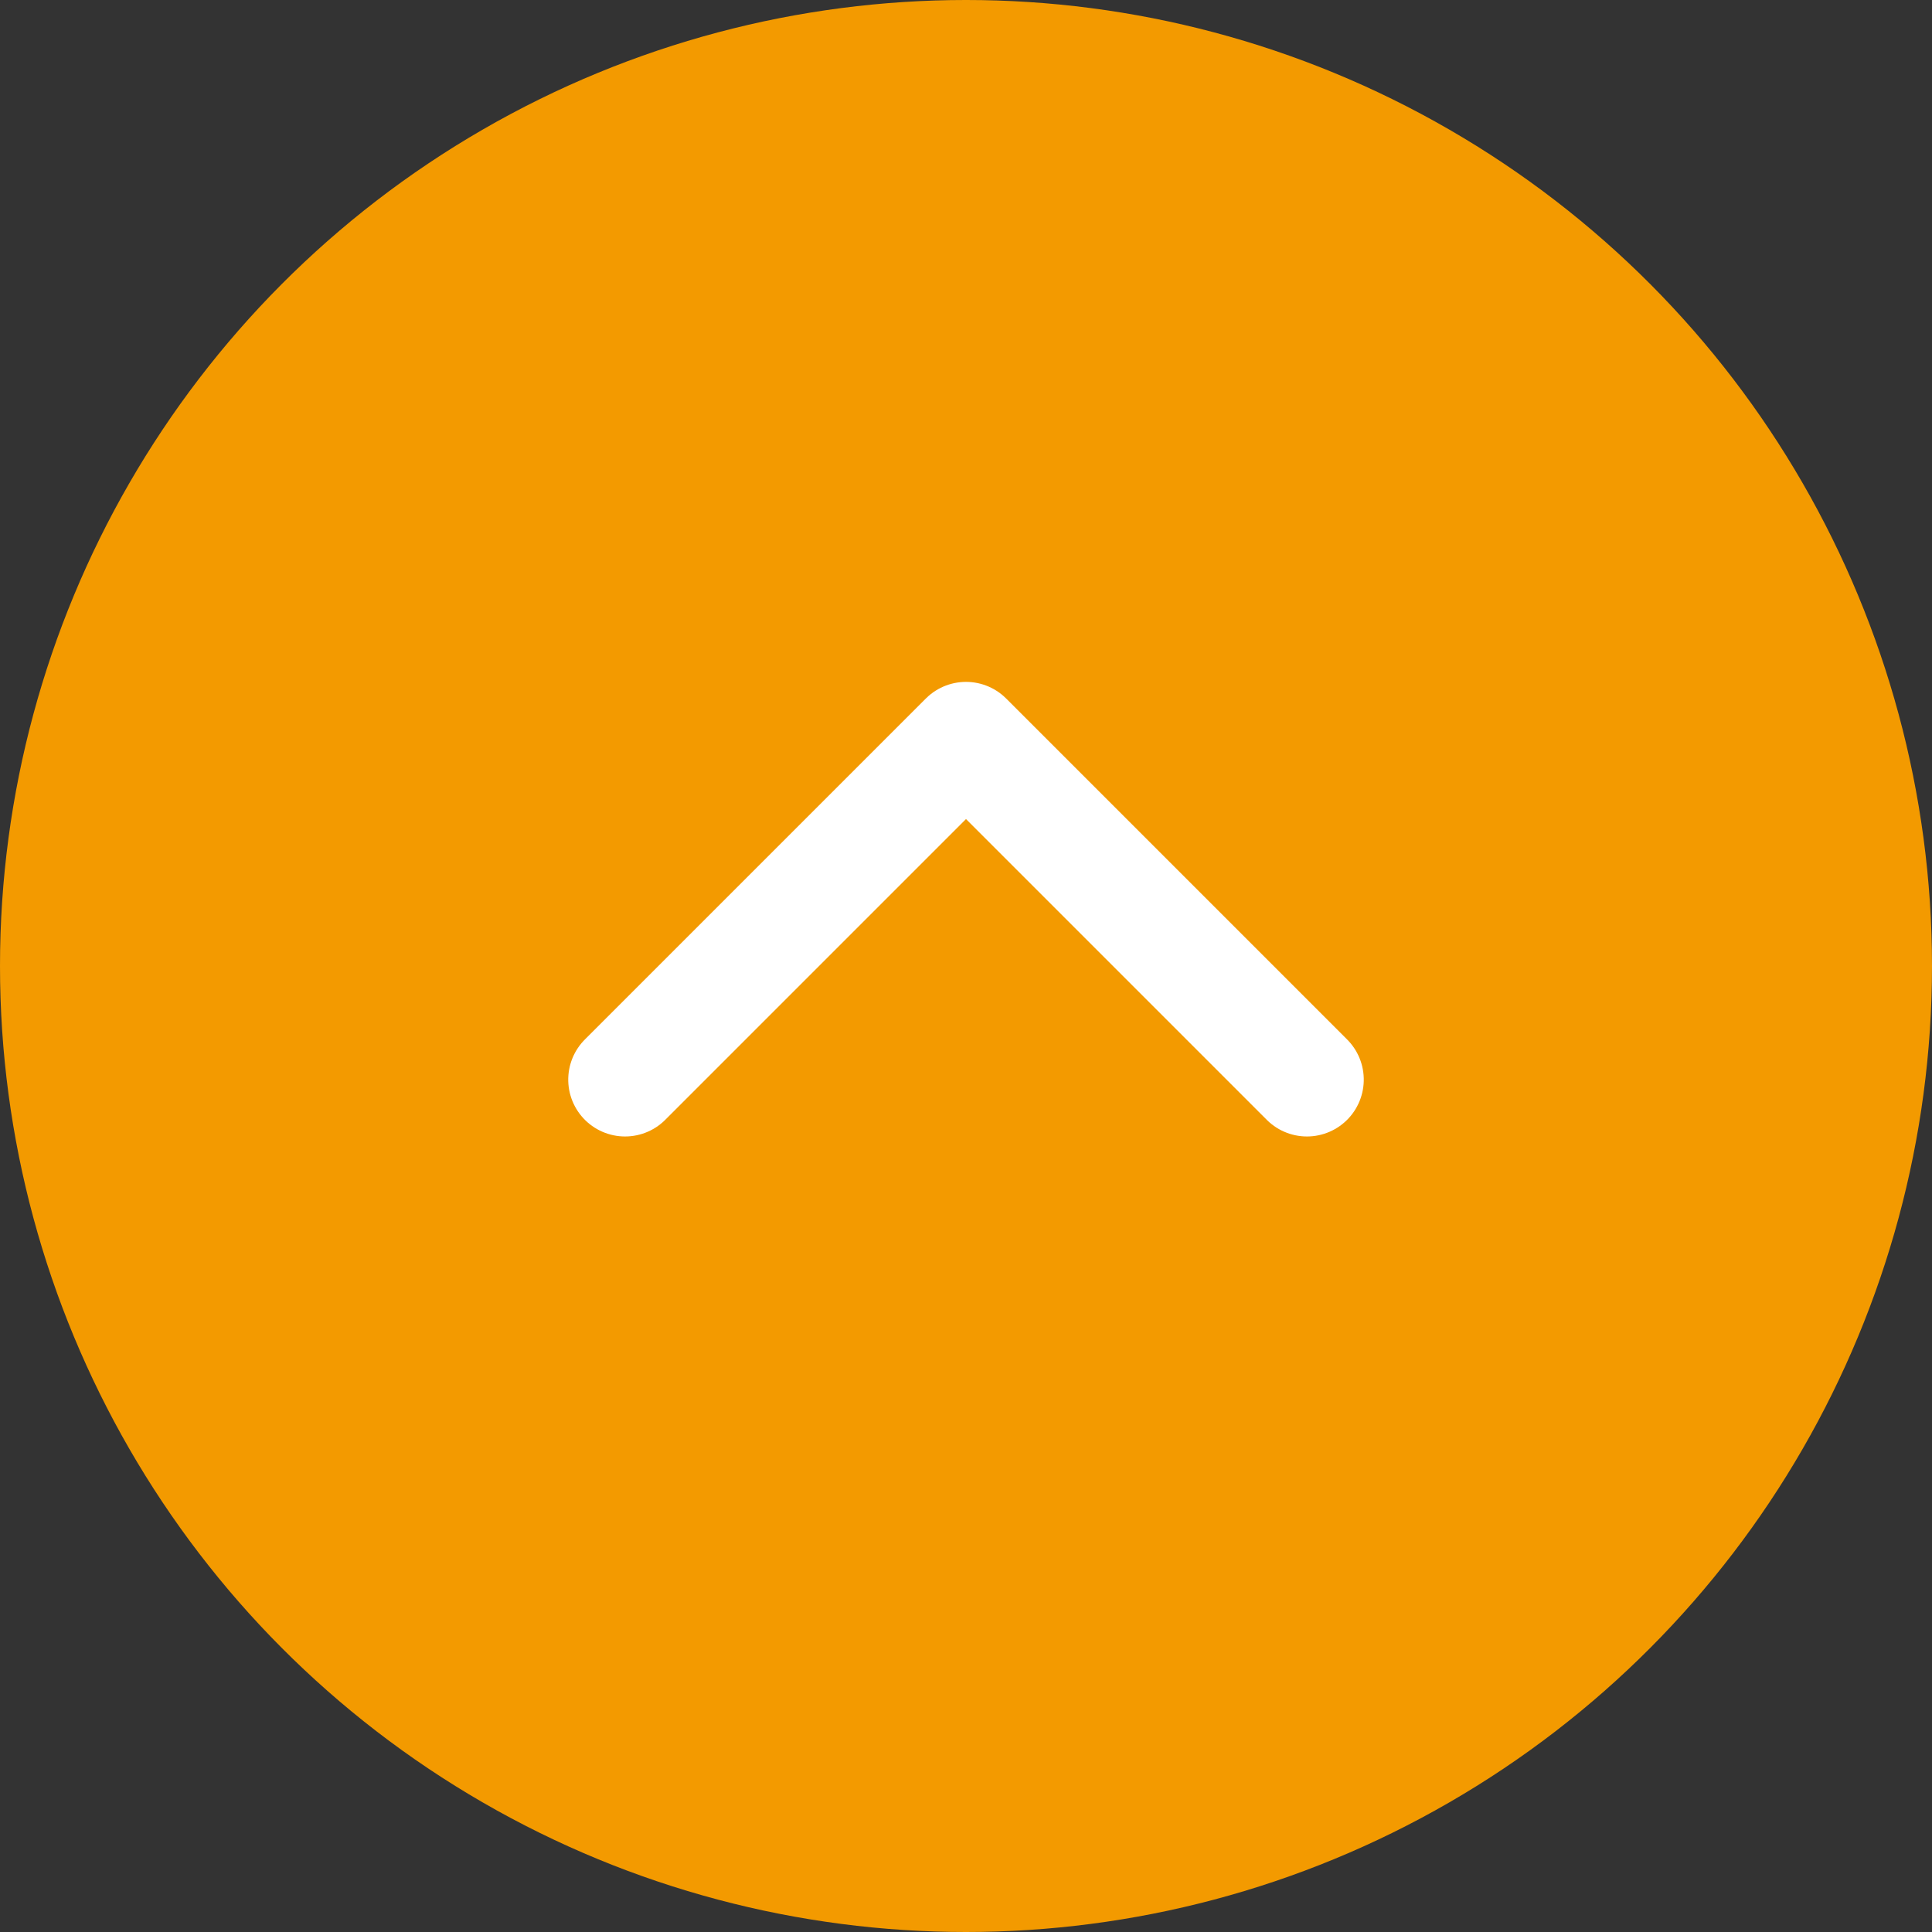
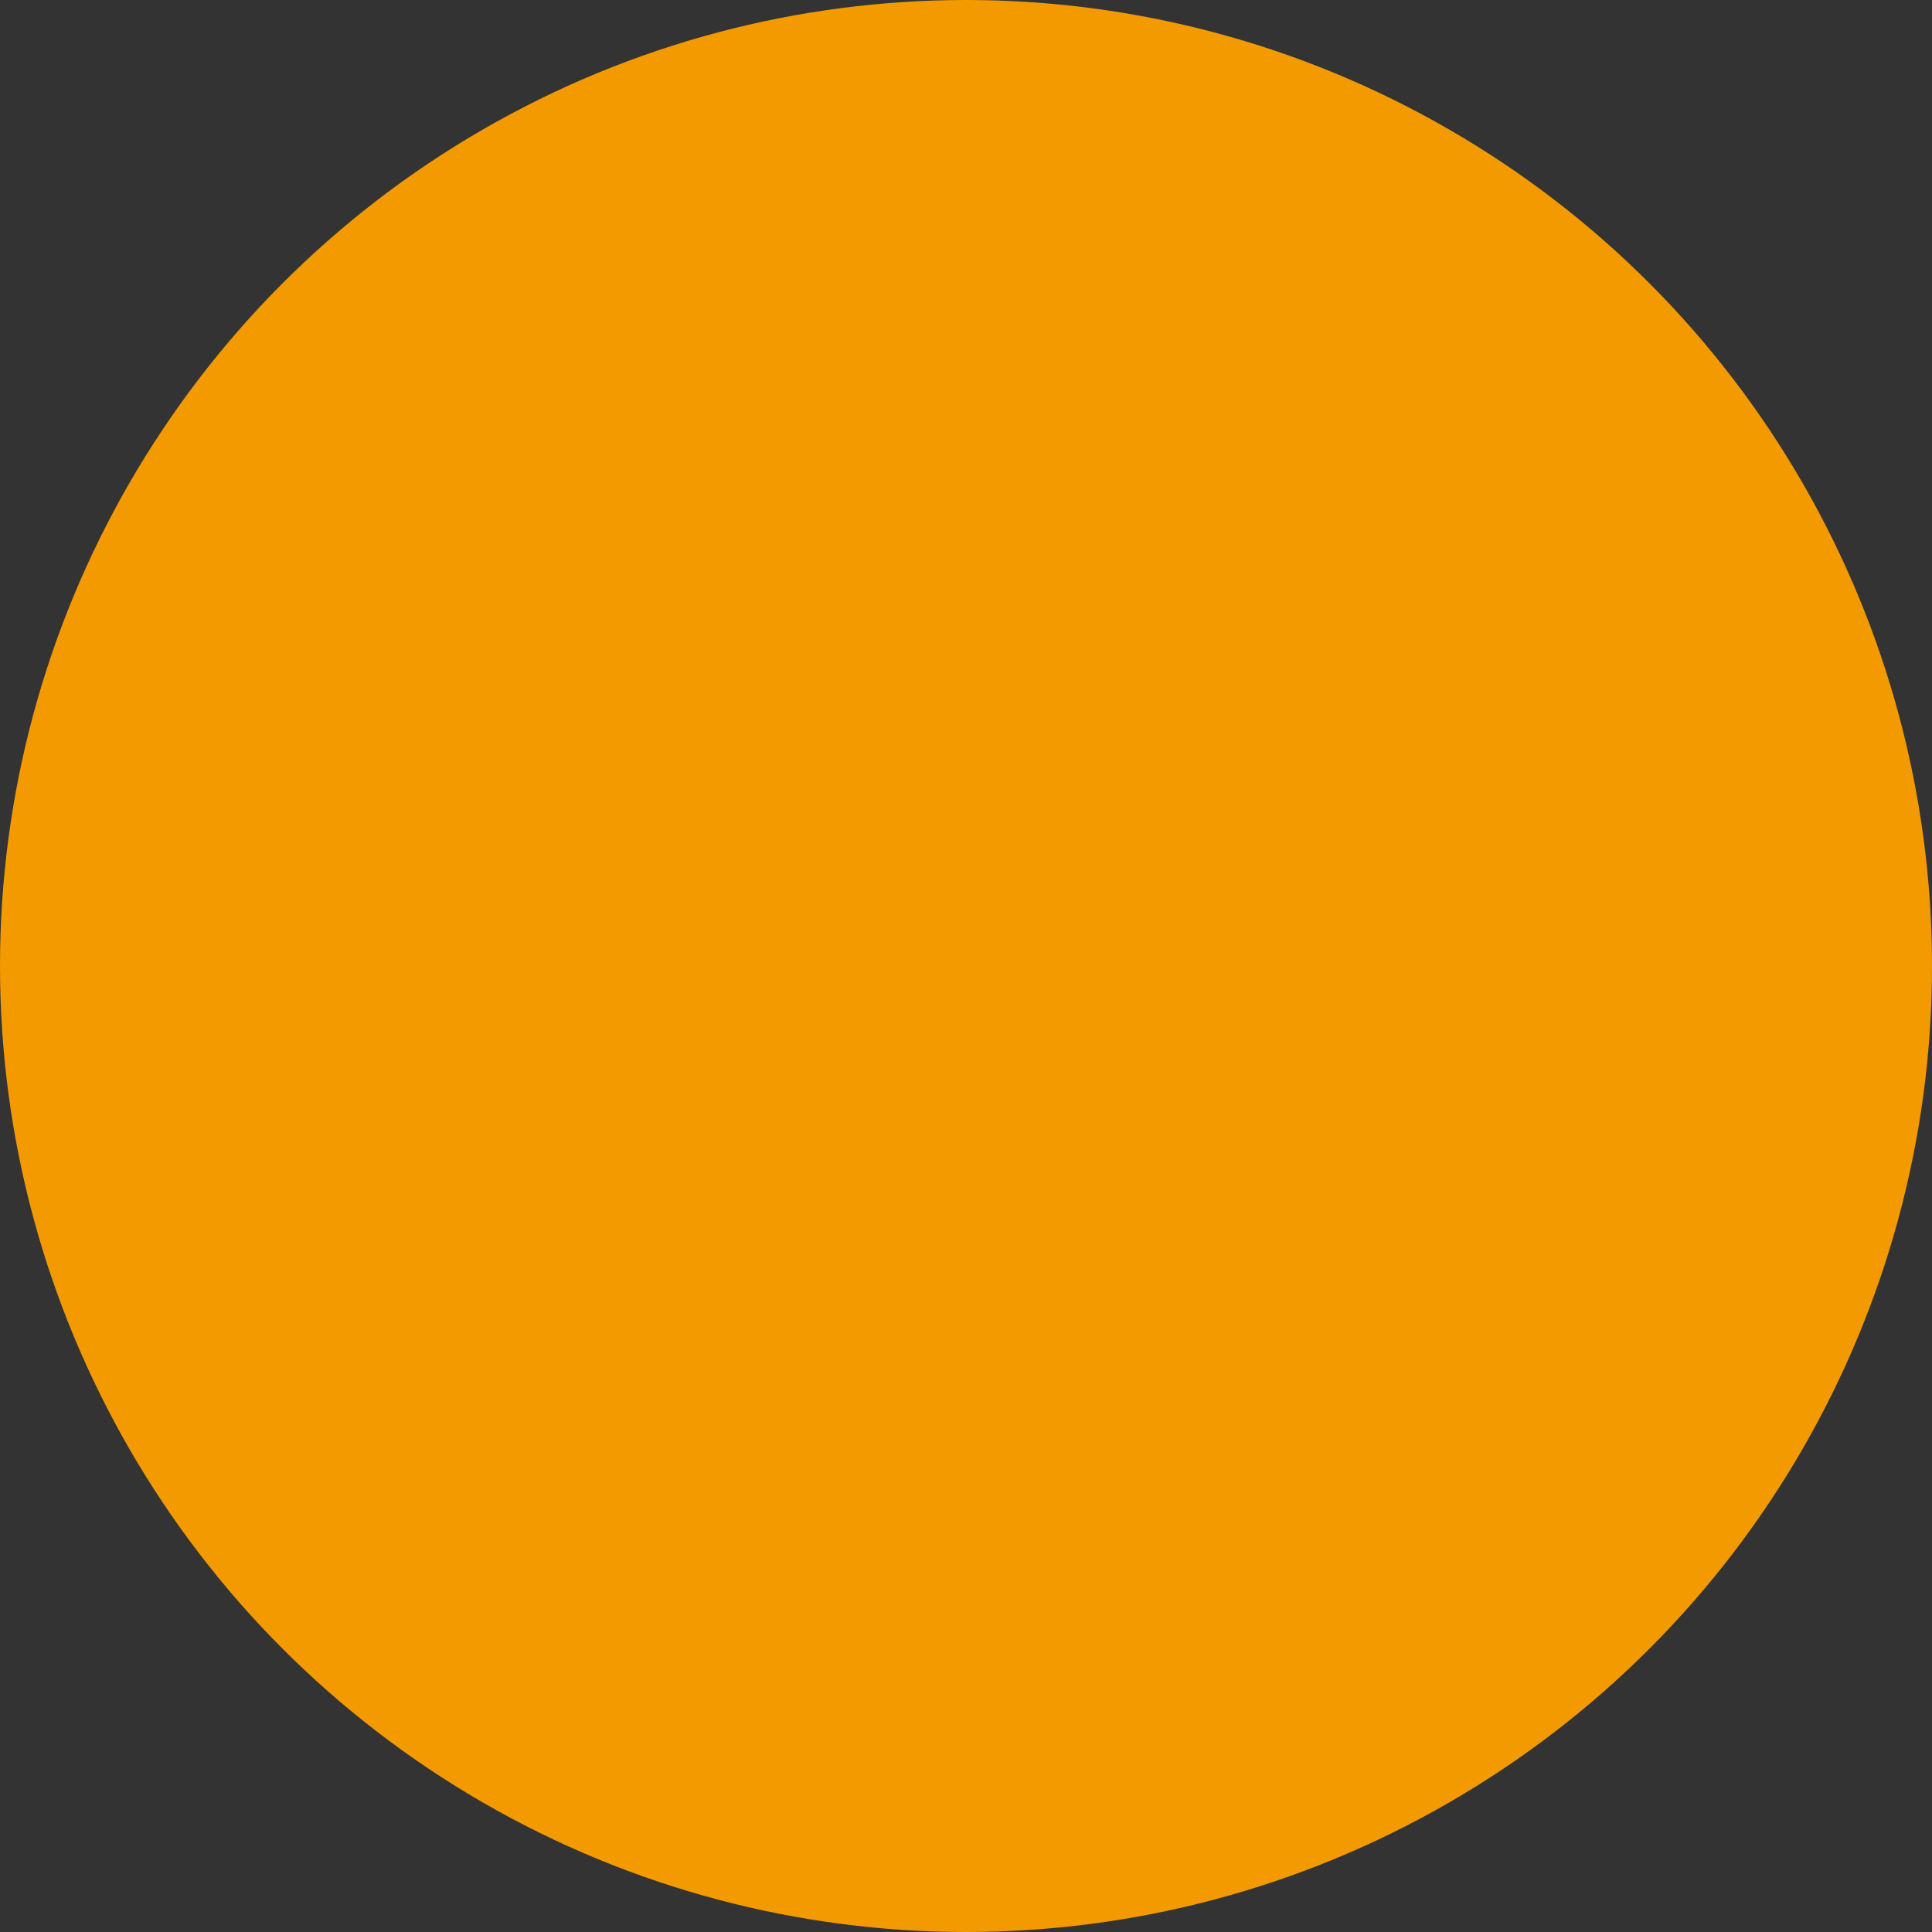
<svg xmlns="http://www.w3.org/2000/svg" id="Gruppe_3998" data-name="Gruppe 3998" width="34" height="34" viewBox="0 0 34 34">
  <rect x="0" y="0" width="34" height="34" fill="#333333" stroke="none" />
  <circle id="Ellipse_34" data-name="Ellipse 34" cx="17" cy="17" r="17" fill="#f39a00" />
-   <path id="Pfad_246" data-name="Pfad 246" d="M0,0,6,6,0,12" transform="translate(11 19) rotate(-90)" fill="none" stroke="#fff" stroke-linecap="round" stroke-linejoin="round" stroke-width="2" />
</svg>